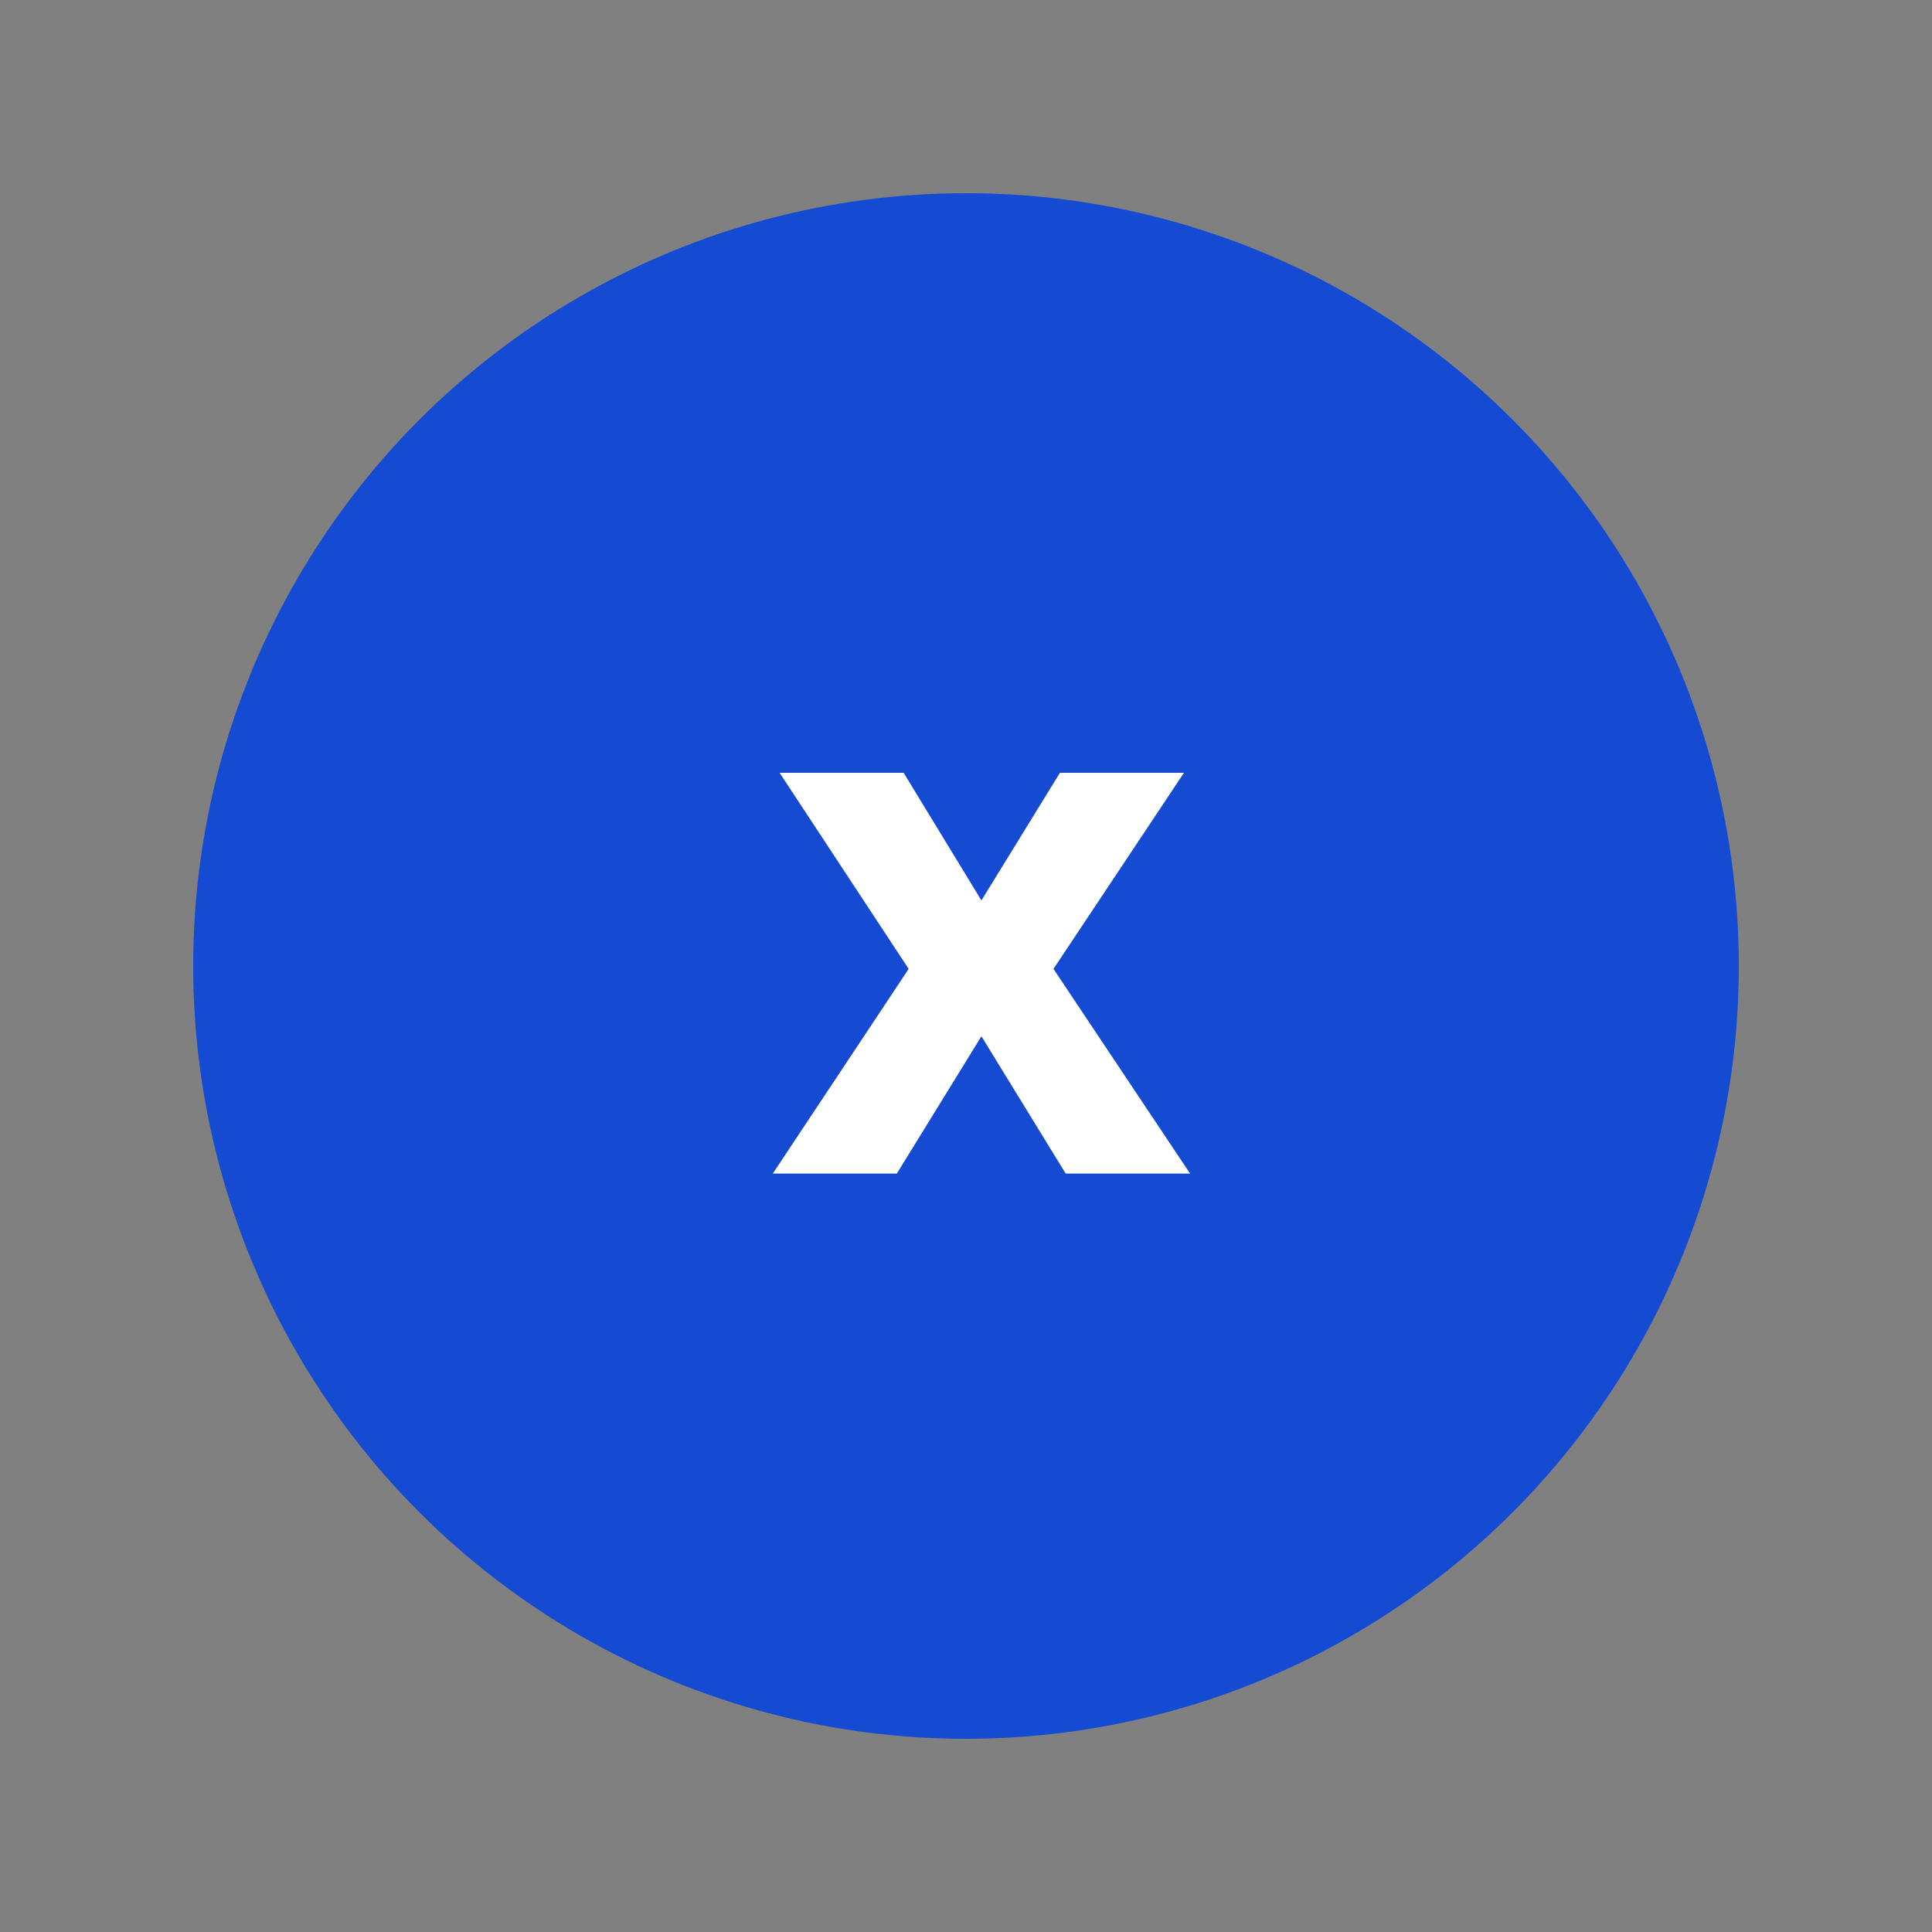
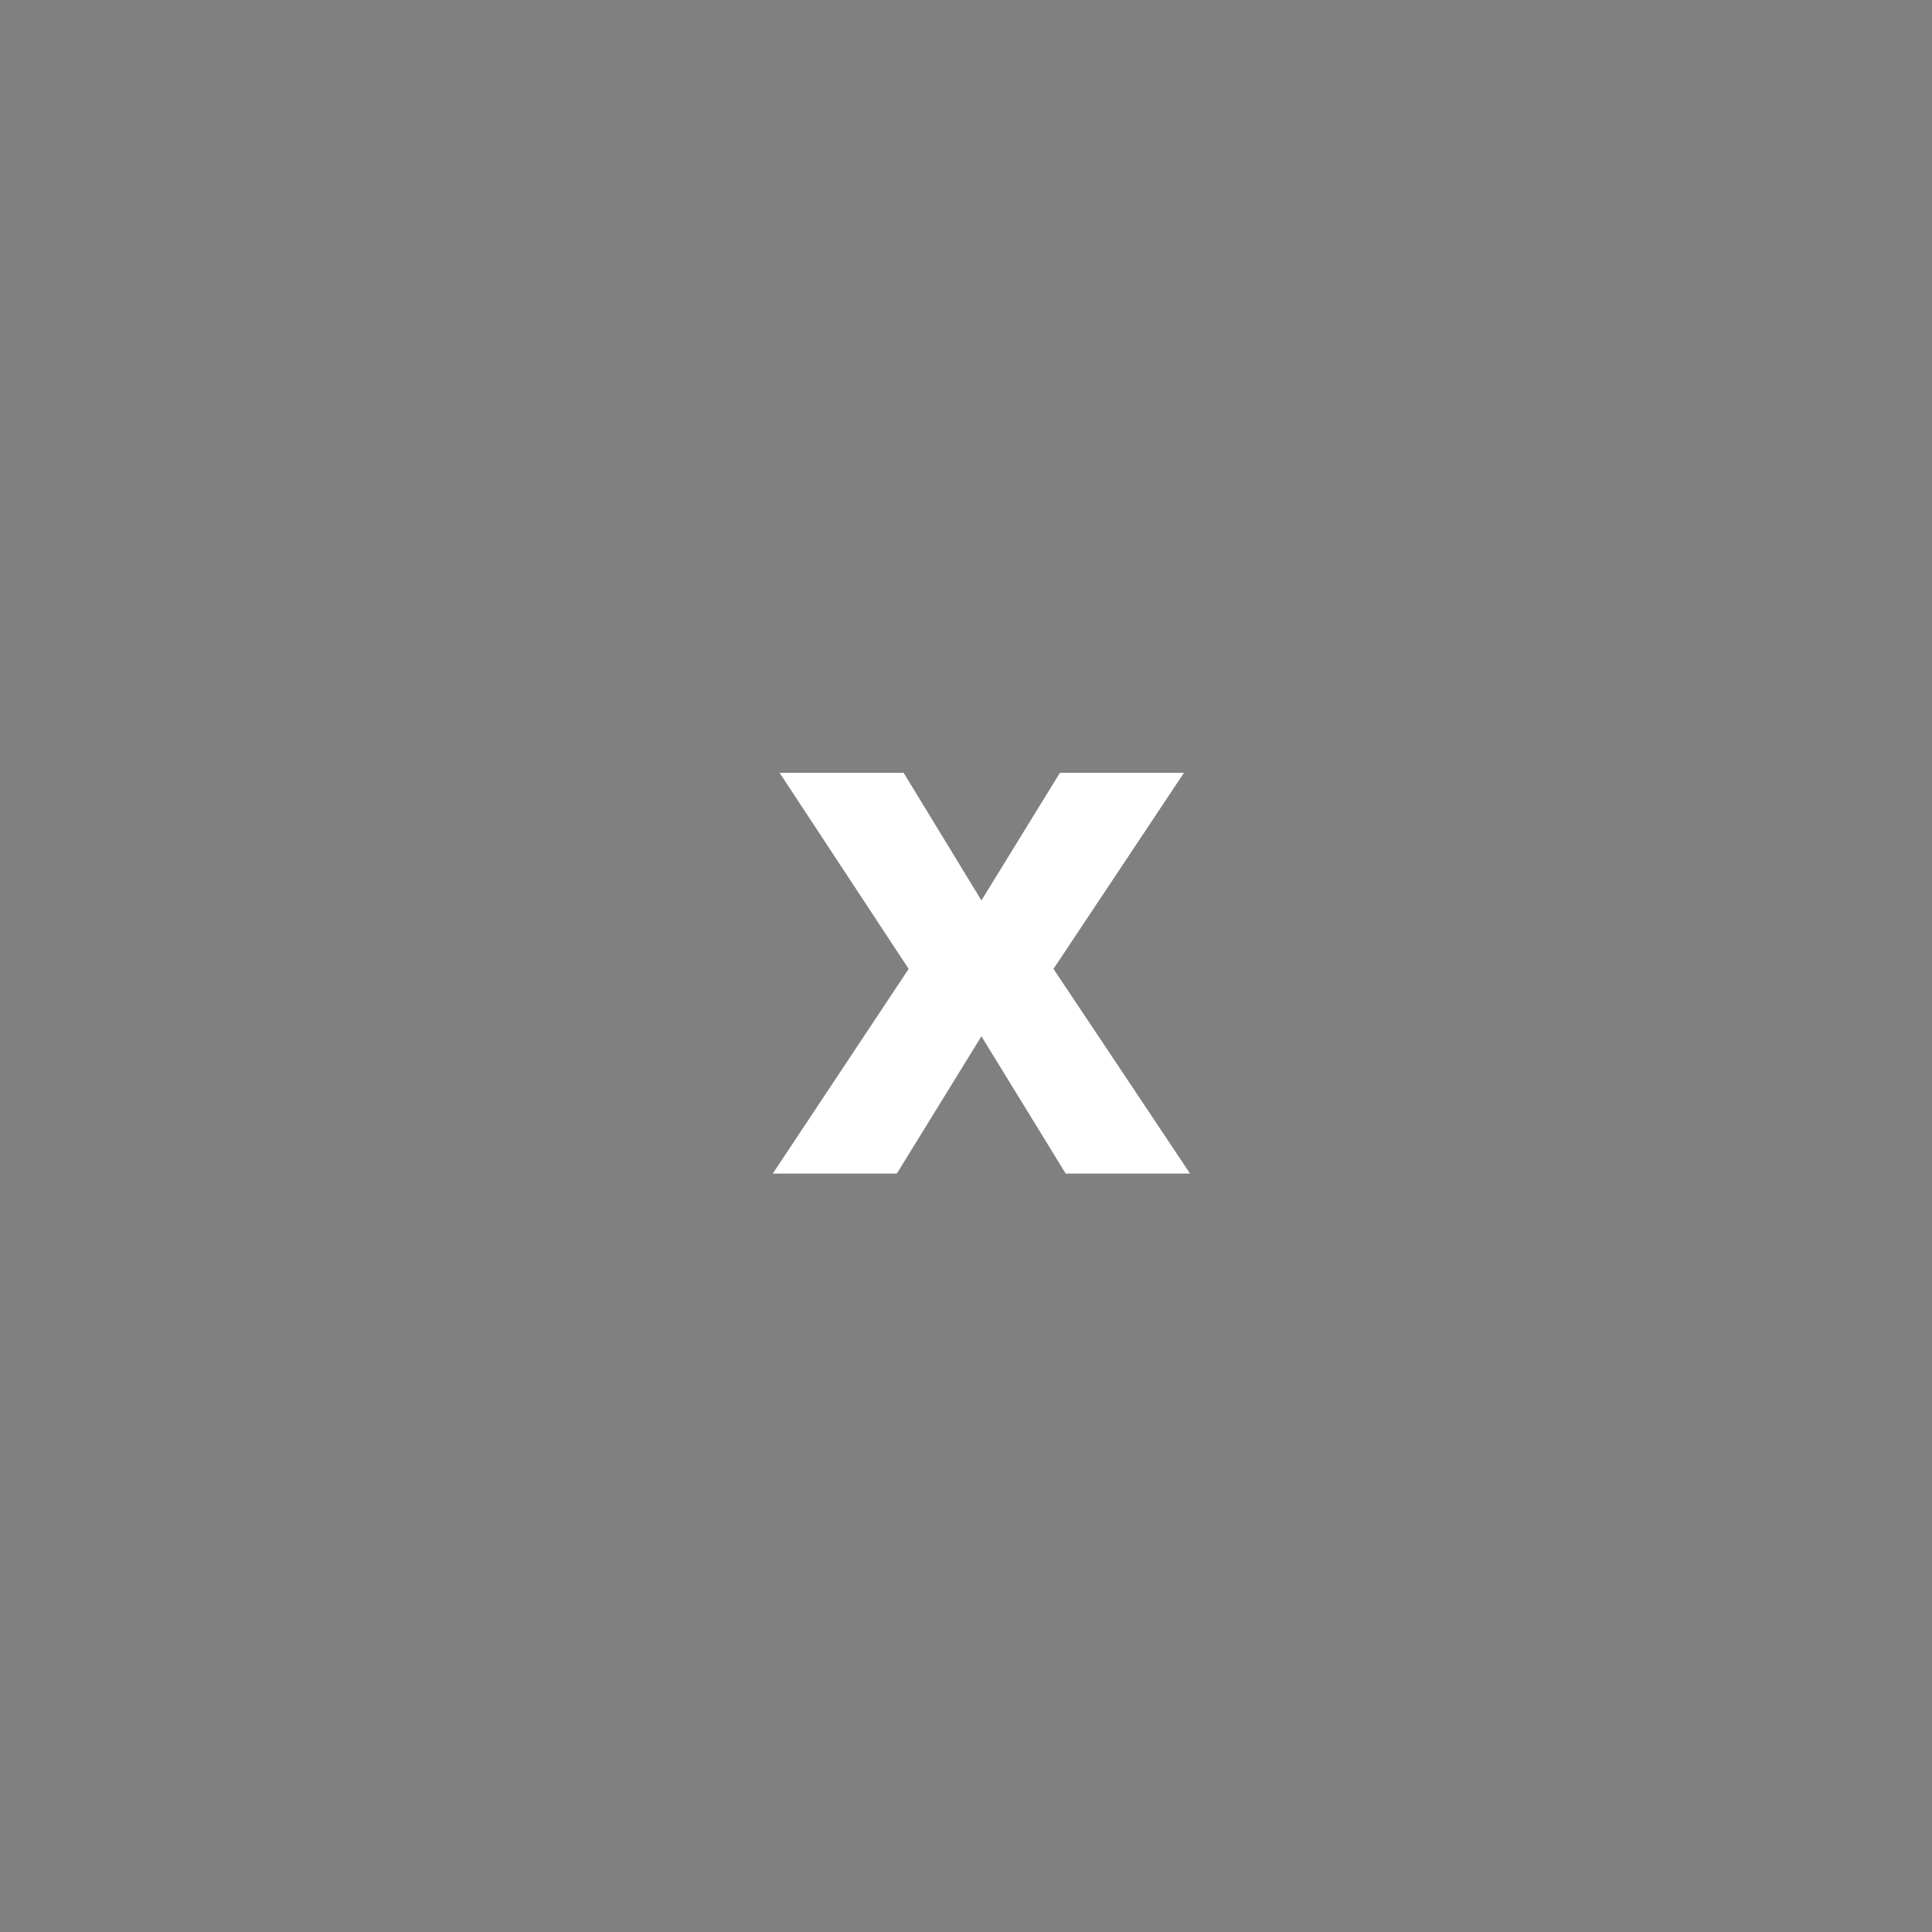
<svg xmlns="http://www.w3.org/2000/svg" width="50" height="50" viewBox="0 0 50 50" fill="none">
  <rect x="0" y="0" width="50" height="50" fill="#808080" stroke="none" />
-   <circle cx="25" cy="25" r="20" fill="#154AD2" />
-   <path d="M23.516 25.075L20.176 20H23.386L25.399 23.303L27.431 20H30.641L27.264 25.075L30.799 30.372H27.58L25.399 26.819L23.21 30.372H20L23.516 25.075Z" fill="white" />
+   <path d="M23.516 25.075L20.176 20H23.386L25.399 23.303L27.431 20H30.641L27.264 25.075L30.799 30.372H27.58L25.399 26.819L23.21 30.372H20Z" fill="white" />
</svg>